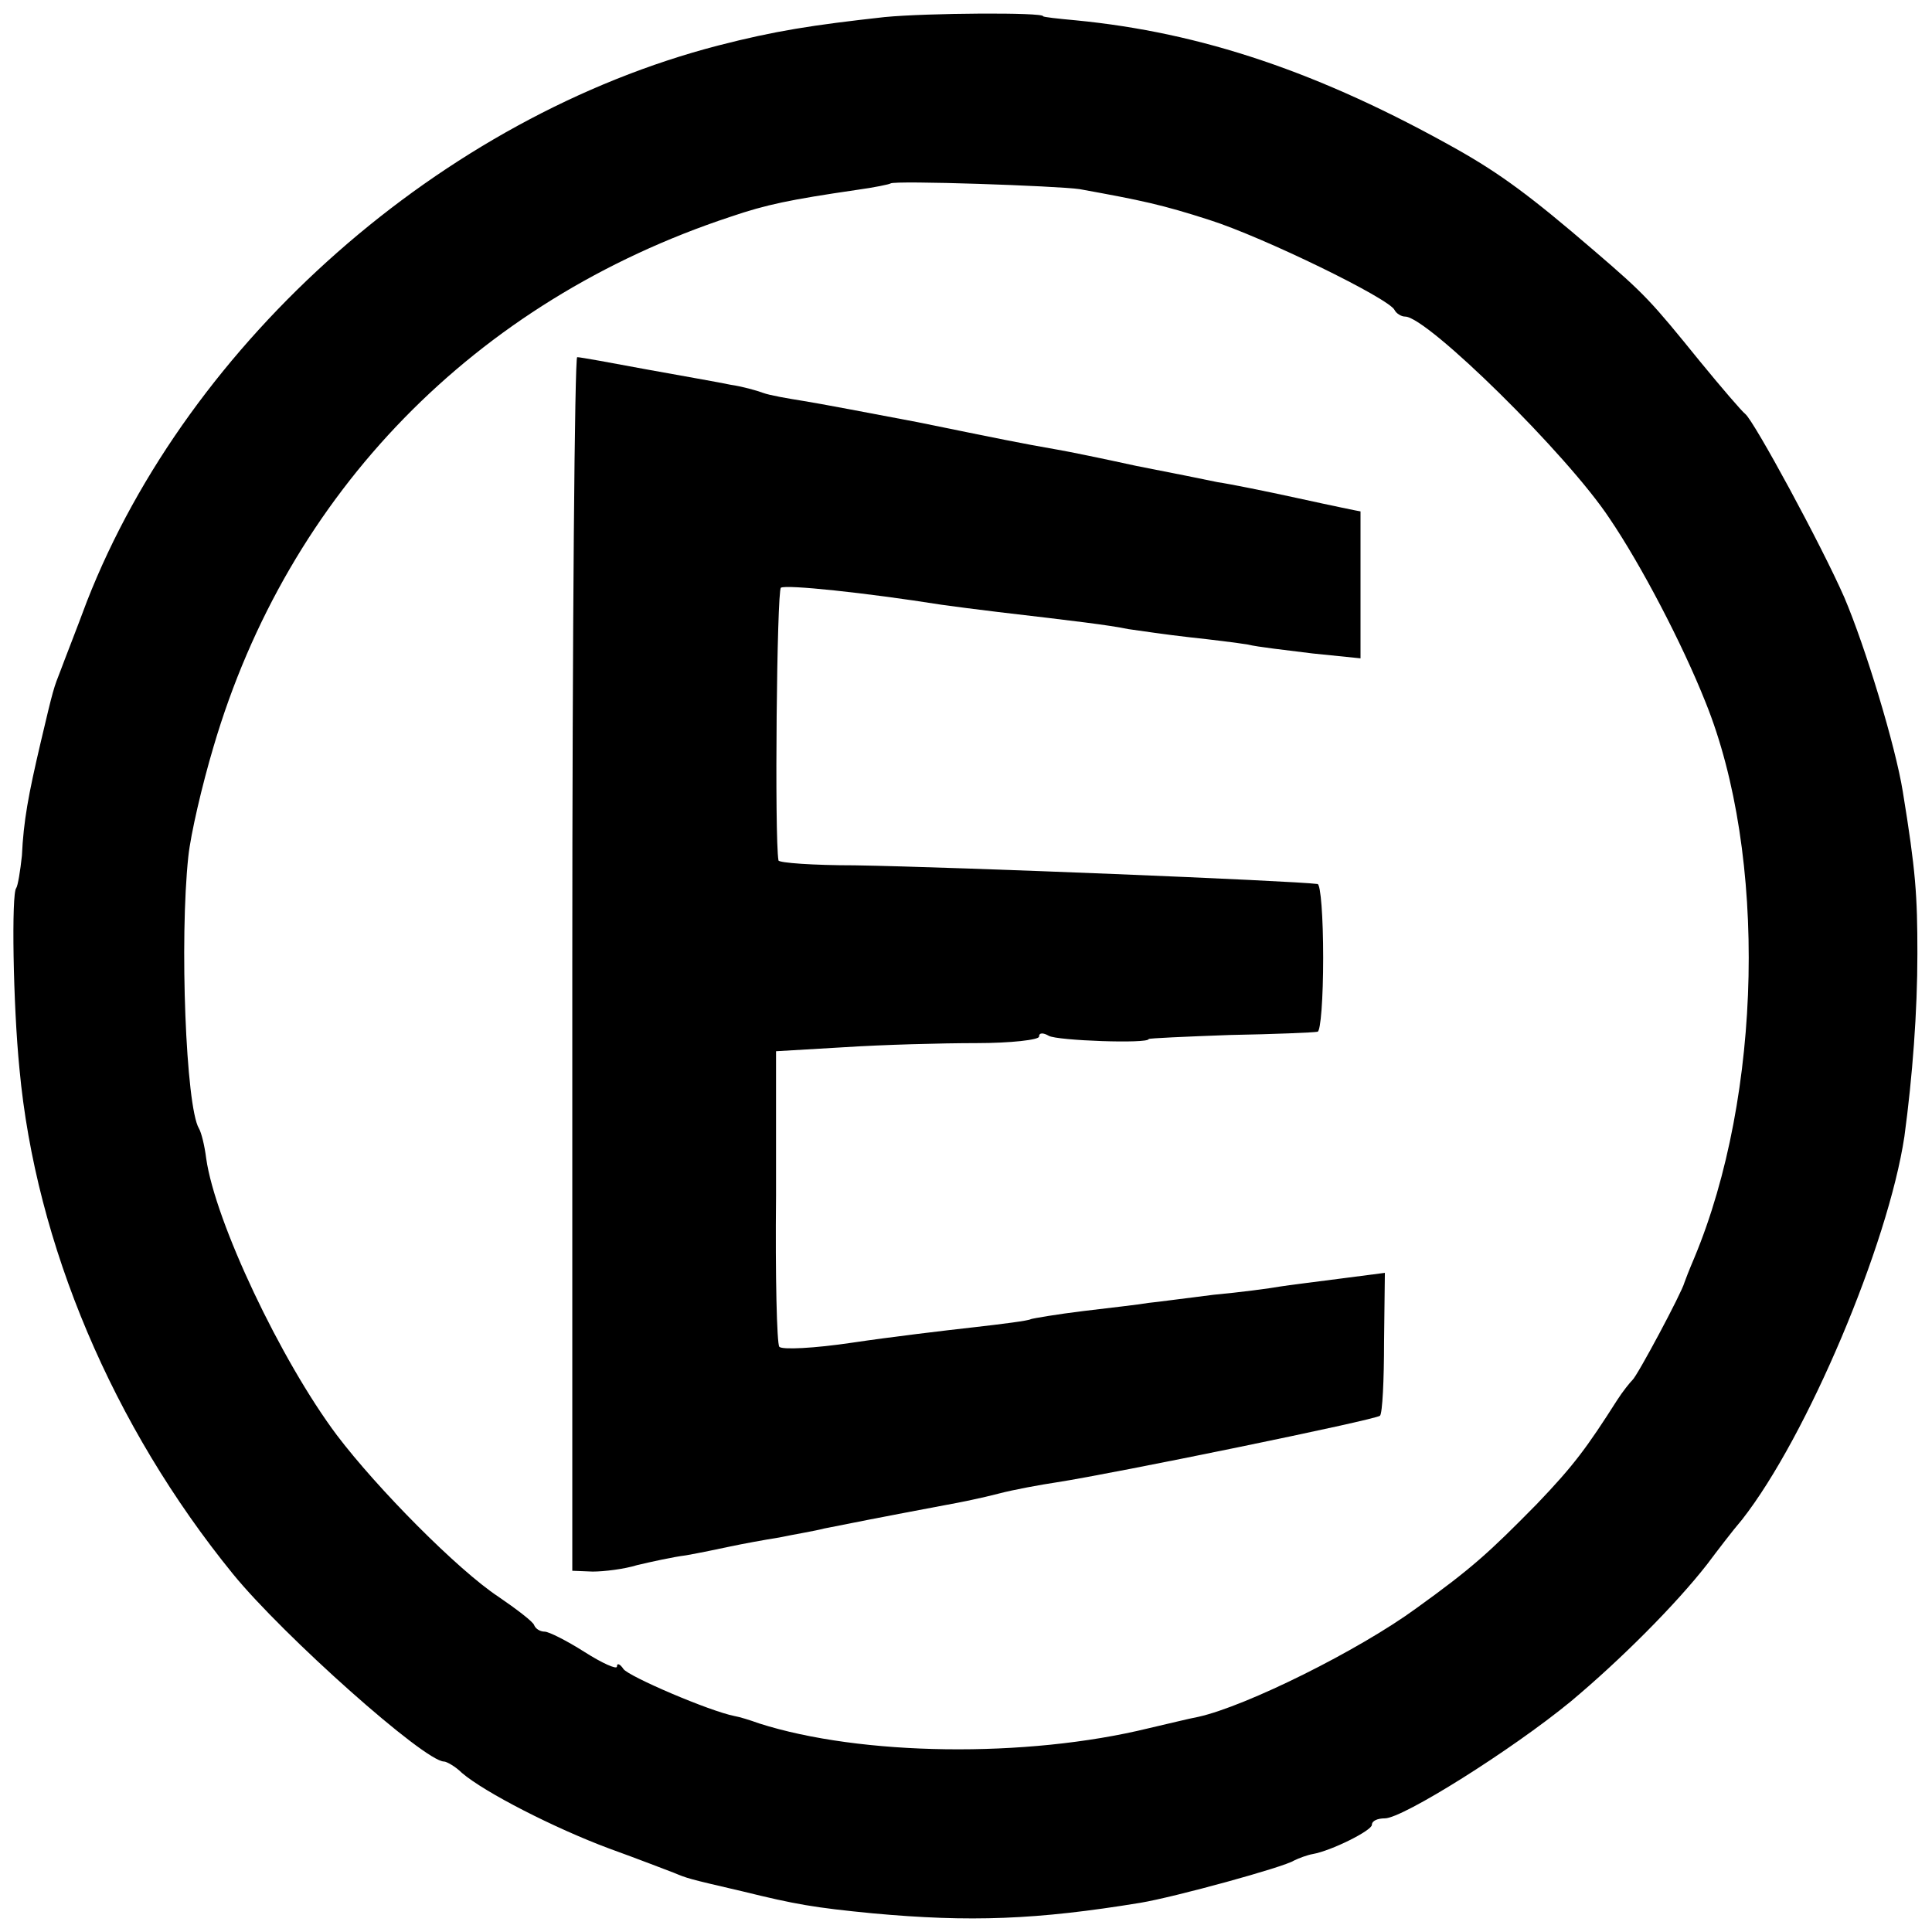
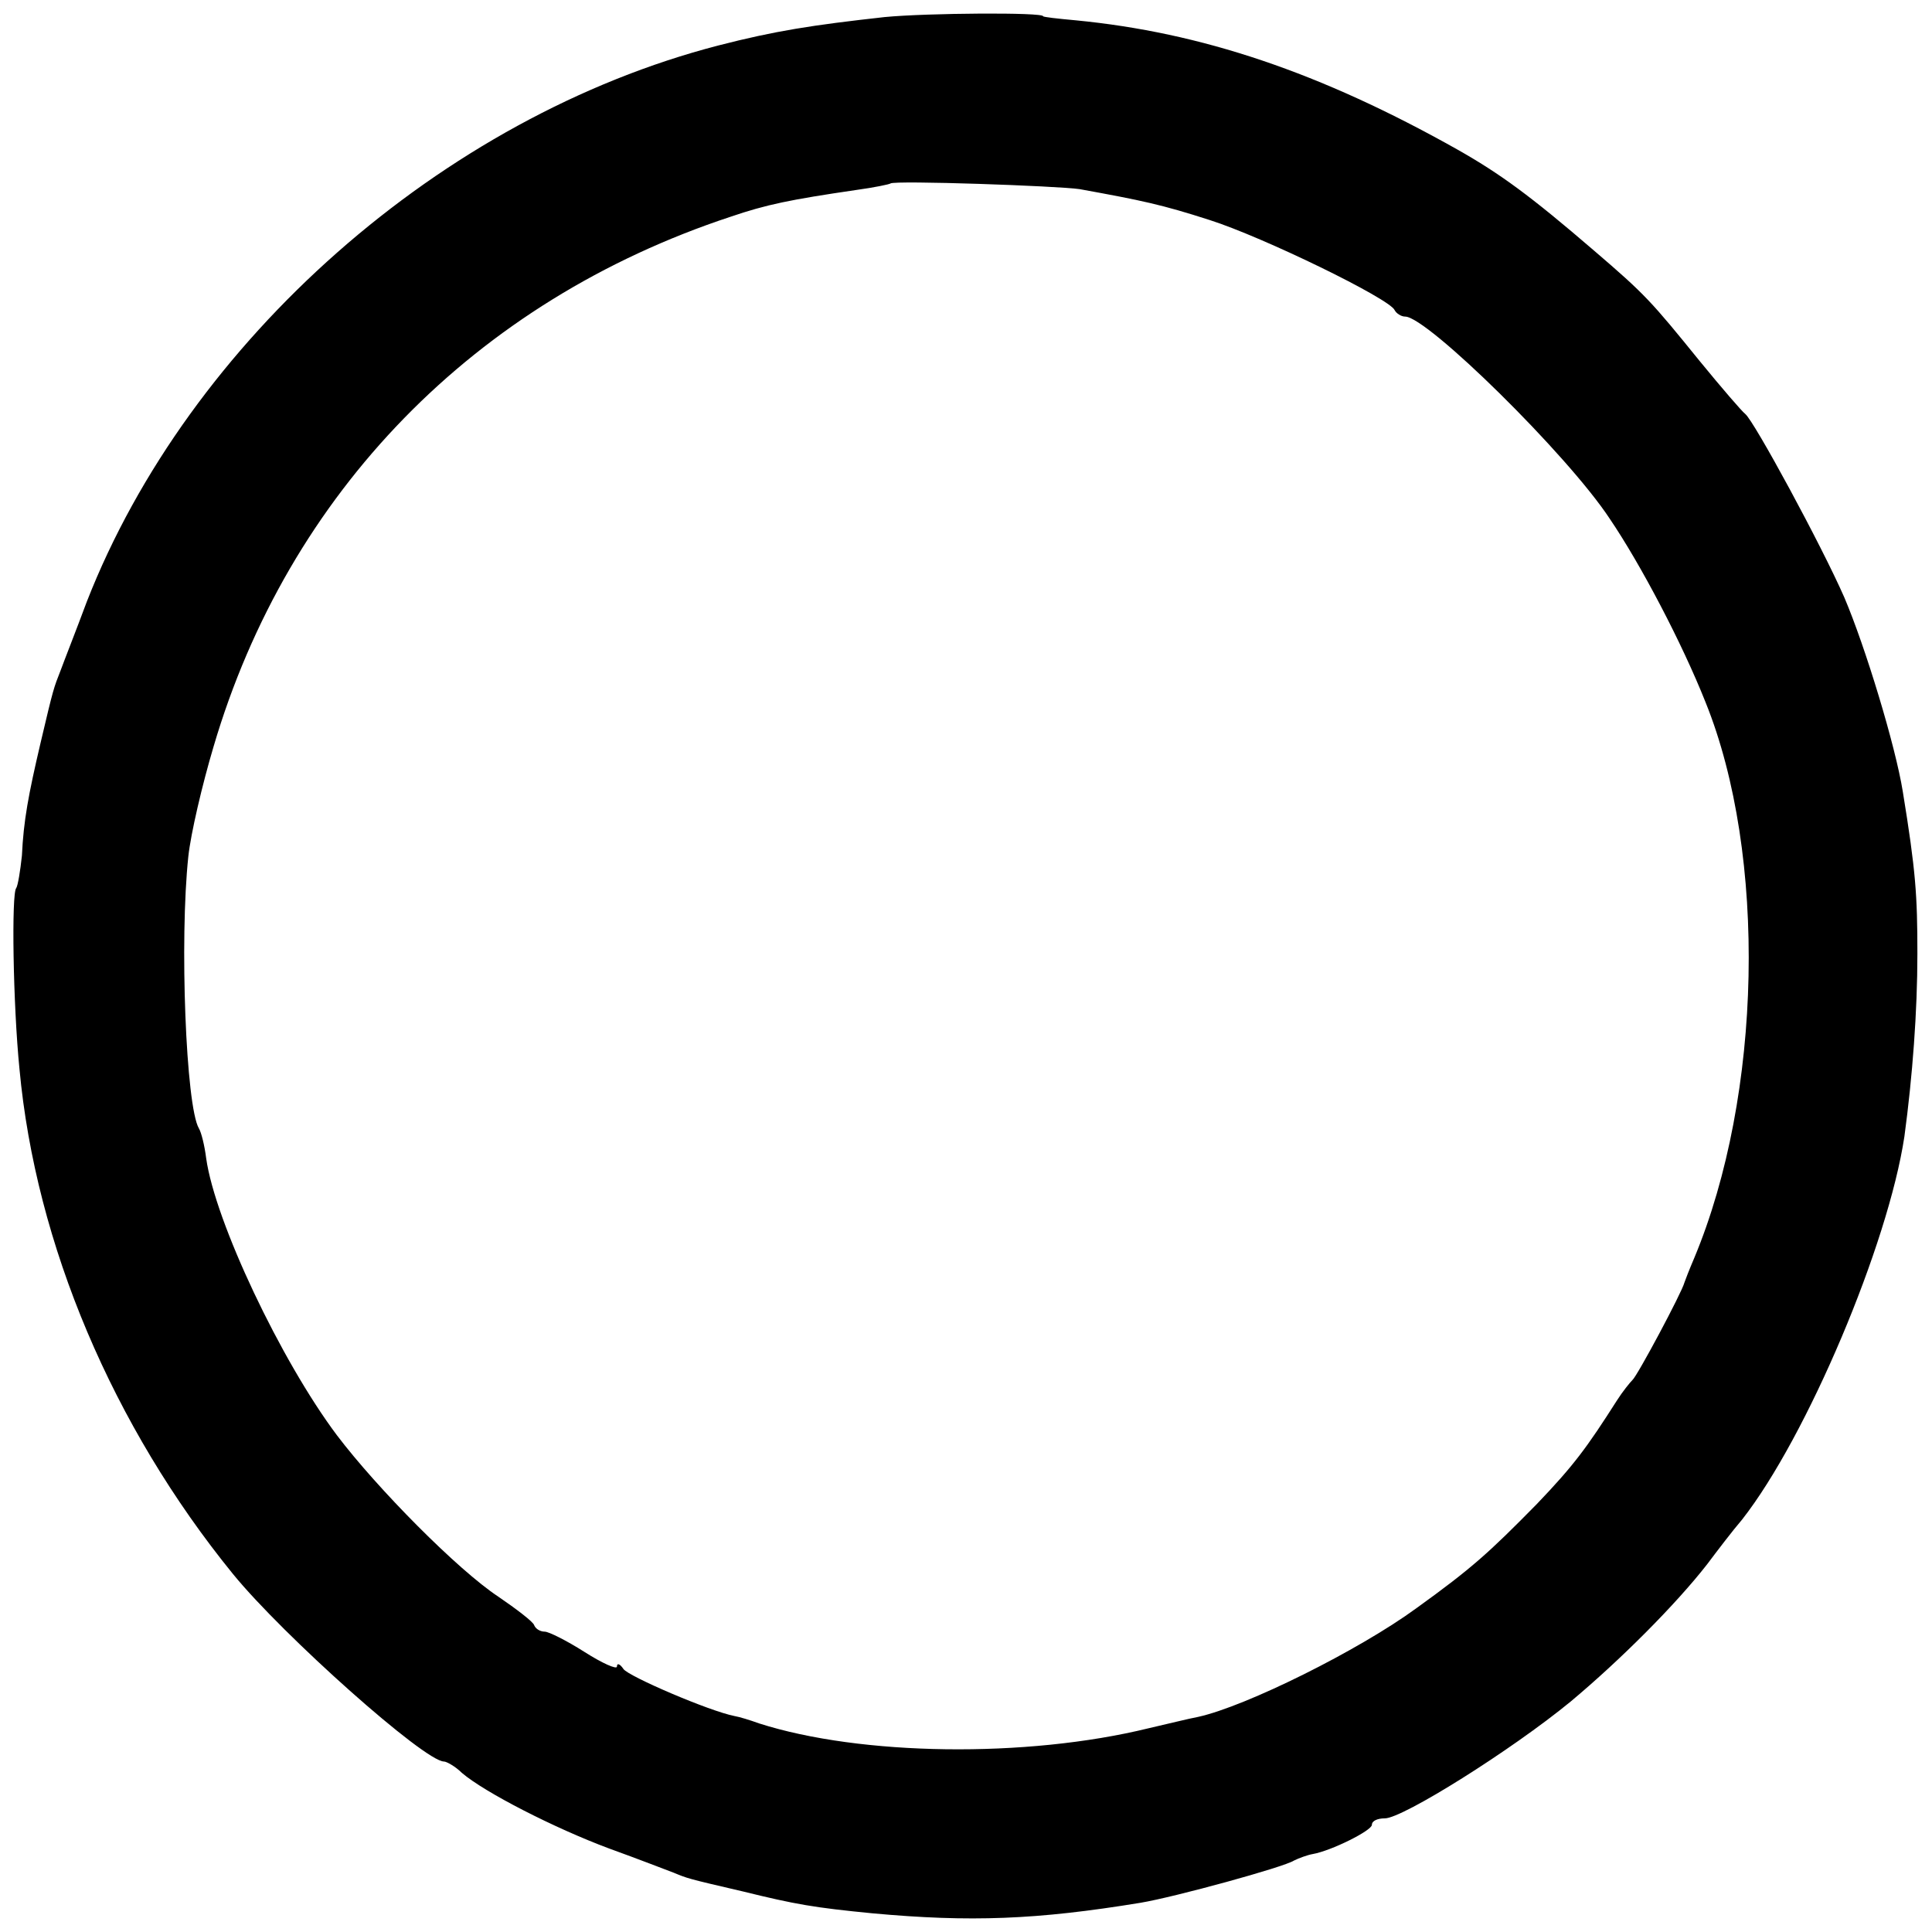
<svg xmlns="http://www.w3.org/2000/svg" version="1.0" width="238pt" height="238pt" viewBox="0 0 238 238" preserveAspectRatio="xMidYMid meet">
  <g transform="translate(0,238) scale(0.1,-0.1)" fill="#000000" stroke="none">
    <path d="M1090 2359 c-90 -10 -135 -17 -205 -35 -340 -88 -652 -363 -778 -685 -13 -35 -28 -73 -32 -84 -9 -23 -9 -22 -25 -90 -15 -64 -21 -96 -23 -139 -2 -19 -5 -37 -7 -40 -6 -6 -4 -143 4 -223 20 -216 115 -440 263 -622 62 -76 236 -231 260 -231 3 0 14 -6 22 -14 28 -24 114 -68 181 -93 36 -13 72 -27 80 -30 17 -7 16 -7 85 -23 65 -16 88 -20 160 -27 120 -11 202 -8 330 13 42 7 177 44 189 52 6 3 17 7 23 8 23 4 73 29 73 36 0 5 7 8 16 8 22 0 156 84 229 144 61 51 129 119 168 169 12 16 31 41 43 55 80 102 180 339 200 472 10 74 16 154 16 225 0 72 -2 102 -18 200 -9 56 -46 178 -72 239 -28 64 -111 217 -122 226 -4 3 -29 32 -56 65 -60 74 -67 82 -130 136 -79 68 -116 95 -169 125 -169 95 -315 144 -470 159 -22 2 -40 4 -40 5 0 5 -143 4 -195 -1z m240 -212 c77 -14 101 -19 160 -38 66 -21 222 -97 228 -111 2 -4 8 -8 13 -8 27 0 200 -170 252 -249 38 -56 89 -153 118 -226 76 -188 70 -484 -14 -685 -6 -14 -11 -27 -12 -30 -3 -12 -58 -115 -64 -120 -3 -3 -12 -14 -19 -25 -37 -58 -53 -80 -99 -128 -59 -60 -80 -79 -148 -128 -71 -52 -210 -121 -269 -134 -11 -2 -39 -9 -61 -14 -151 -37 -355 -34 -480 6 -11 4 -24 8 -30 9 -31 6 -131 49 -137 58 -4 6 -8 8 -8 3 0 -4 -18 4 -40 18 -22 14 -44 25 -49 25 -5 0 -11 3 -13 8 -1 4 -22 20 -44 35 -50 33 -149 133 -199 199 -69 92 -150 263 -161 341 -2 16 -6 32 -9 37 -16 27 -24 232 -13 335 3 28 17 88 31 135 92 313 322 549 637 653 44 15 73 21 155 33 22 3 41 7 42 8 5 4 206 -3 233 -7z" />
-     <path d="M705 1192 l0 -747 25 -1 c14 0 39 3 55 8 17 4 44 10 60 12 17 3 41 8 55 11 14 3 41 8 60 11 19 4 44 8 55 11 85 17 124 24 150 29 17 3 46 9 65 14 19 5 52 11 72 14 71 11 393 77 398 82 3 3 5 44 5 91 l1 85 -54 -7 c-30 -4 -64 -8 -76 -10 -11 -2 -48 -7 -81 -10 -33 -4 -69 -9 -80 -10 -11 -2 -47 -6 -80 -10 -33 -4 -62 -9 -65 -10 -3 -2 -35 -6 -70 -10 -36 -4 -103 -12 -150 -19 -47 -7 -87 -9 -90 -5 -3 4 -5 87 -4 186 l0 178 85 5 c46 3 119 5 162 5 42 0 77 4 77 8 0 5 5 5 12 1 10 -6 123 -10 123 -4 0 1 45 3 100 5 55 1 103 3 108 4 4 0 7 42 7 91 0 50 -3 91 -7 91 -30 4 -445 21 -570 23 -51 0 -93 3 -94 6 -5 28 -2 333 3 336 7 4 103 -6 198 -21 14 -2 45 -6 70 -9 94 -11 136 -16 160 -21 14 -2 48 -7 75 -10 28 -3 60 -7 72 -9 12 -3 48 -7 80 -11 l59 -6 0 91 c0 49 0 90 0 90 -1 0 -35 7 -76 16 -41 9 -86 18 -100 20 -14 3 -59 12 -100 20 -41 9 -85 18 -97 20 -46 8 -70 13 -173 34 -58 11 -121 23 -140 26 -19 3 -42 7 -50 10 -8 3 -26 8 -40 10 -14 3 -60 11 -104 19 -43 8 -81 15 -85 15 -3 0 -6 -336 -6 -748z" />
  </g>
</svg>